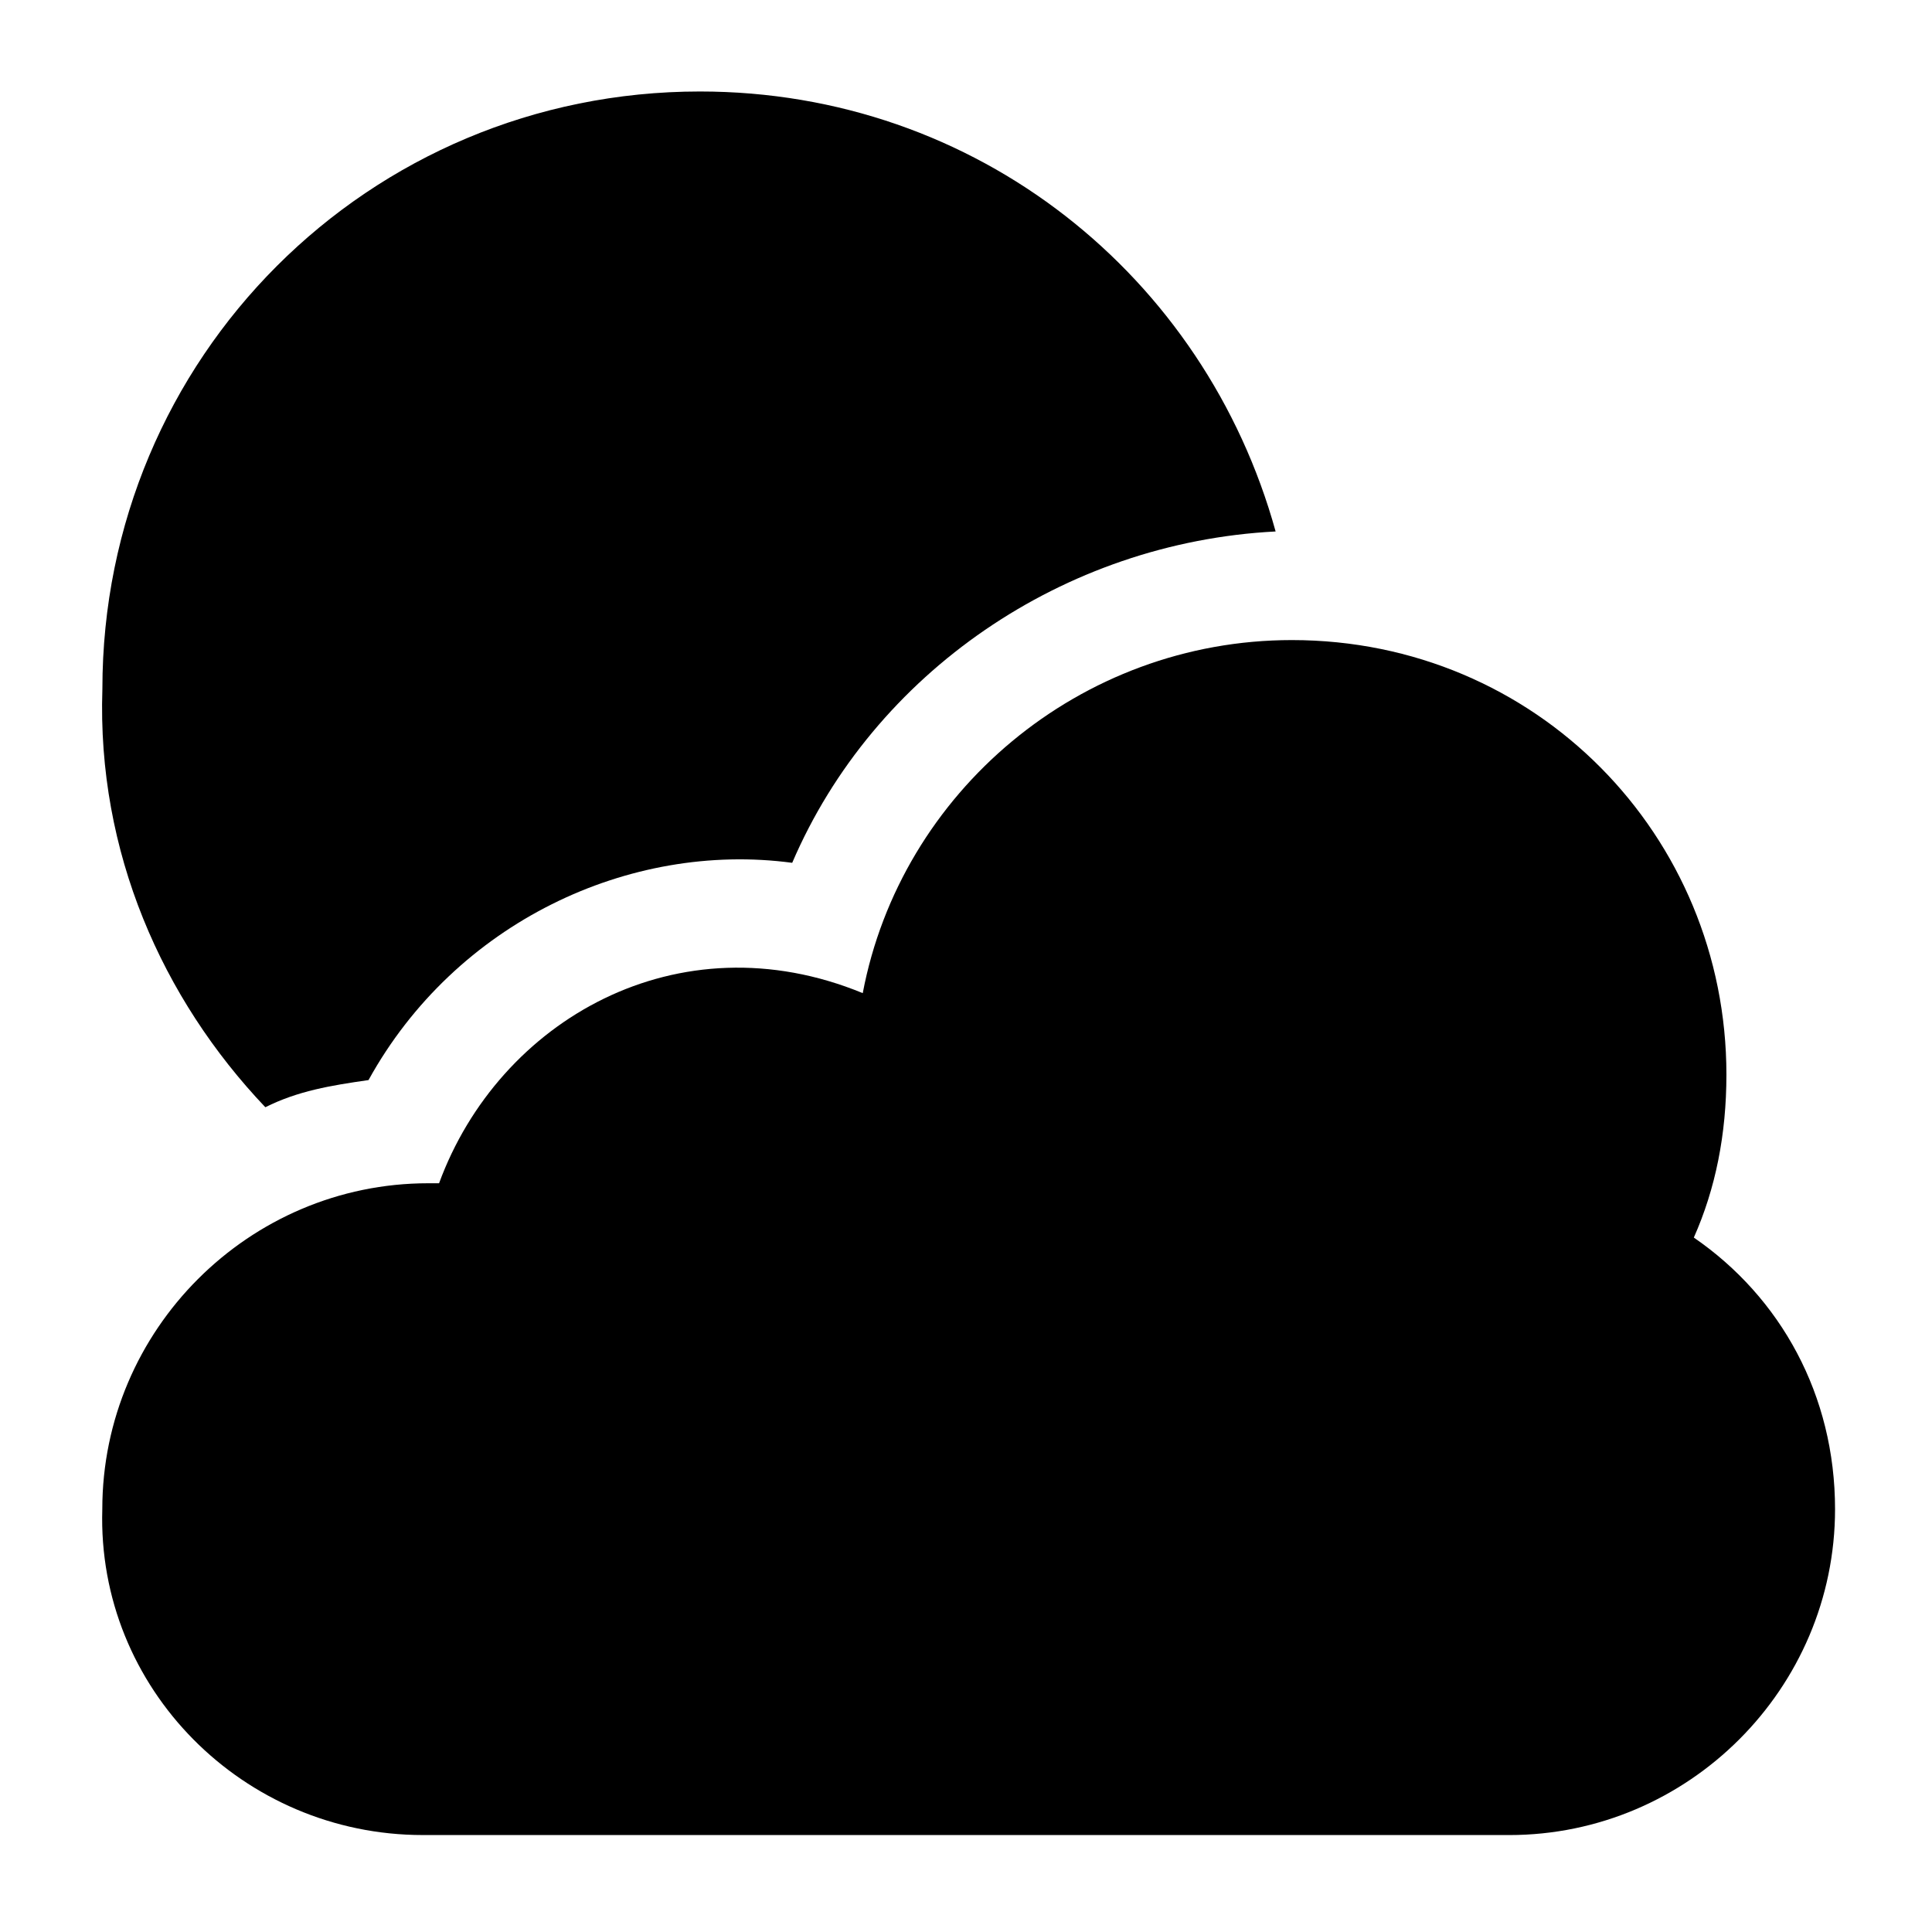
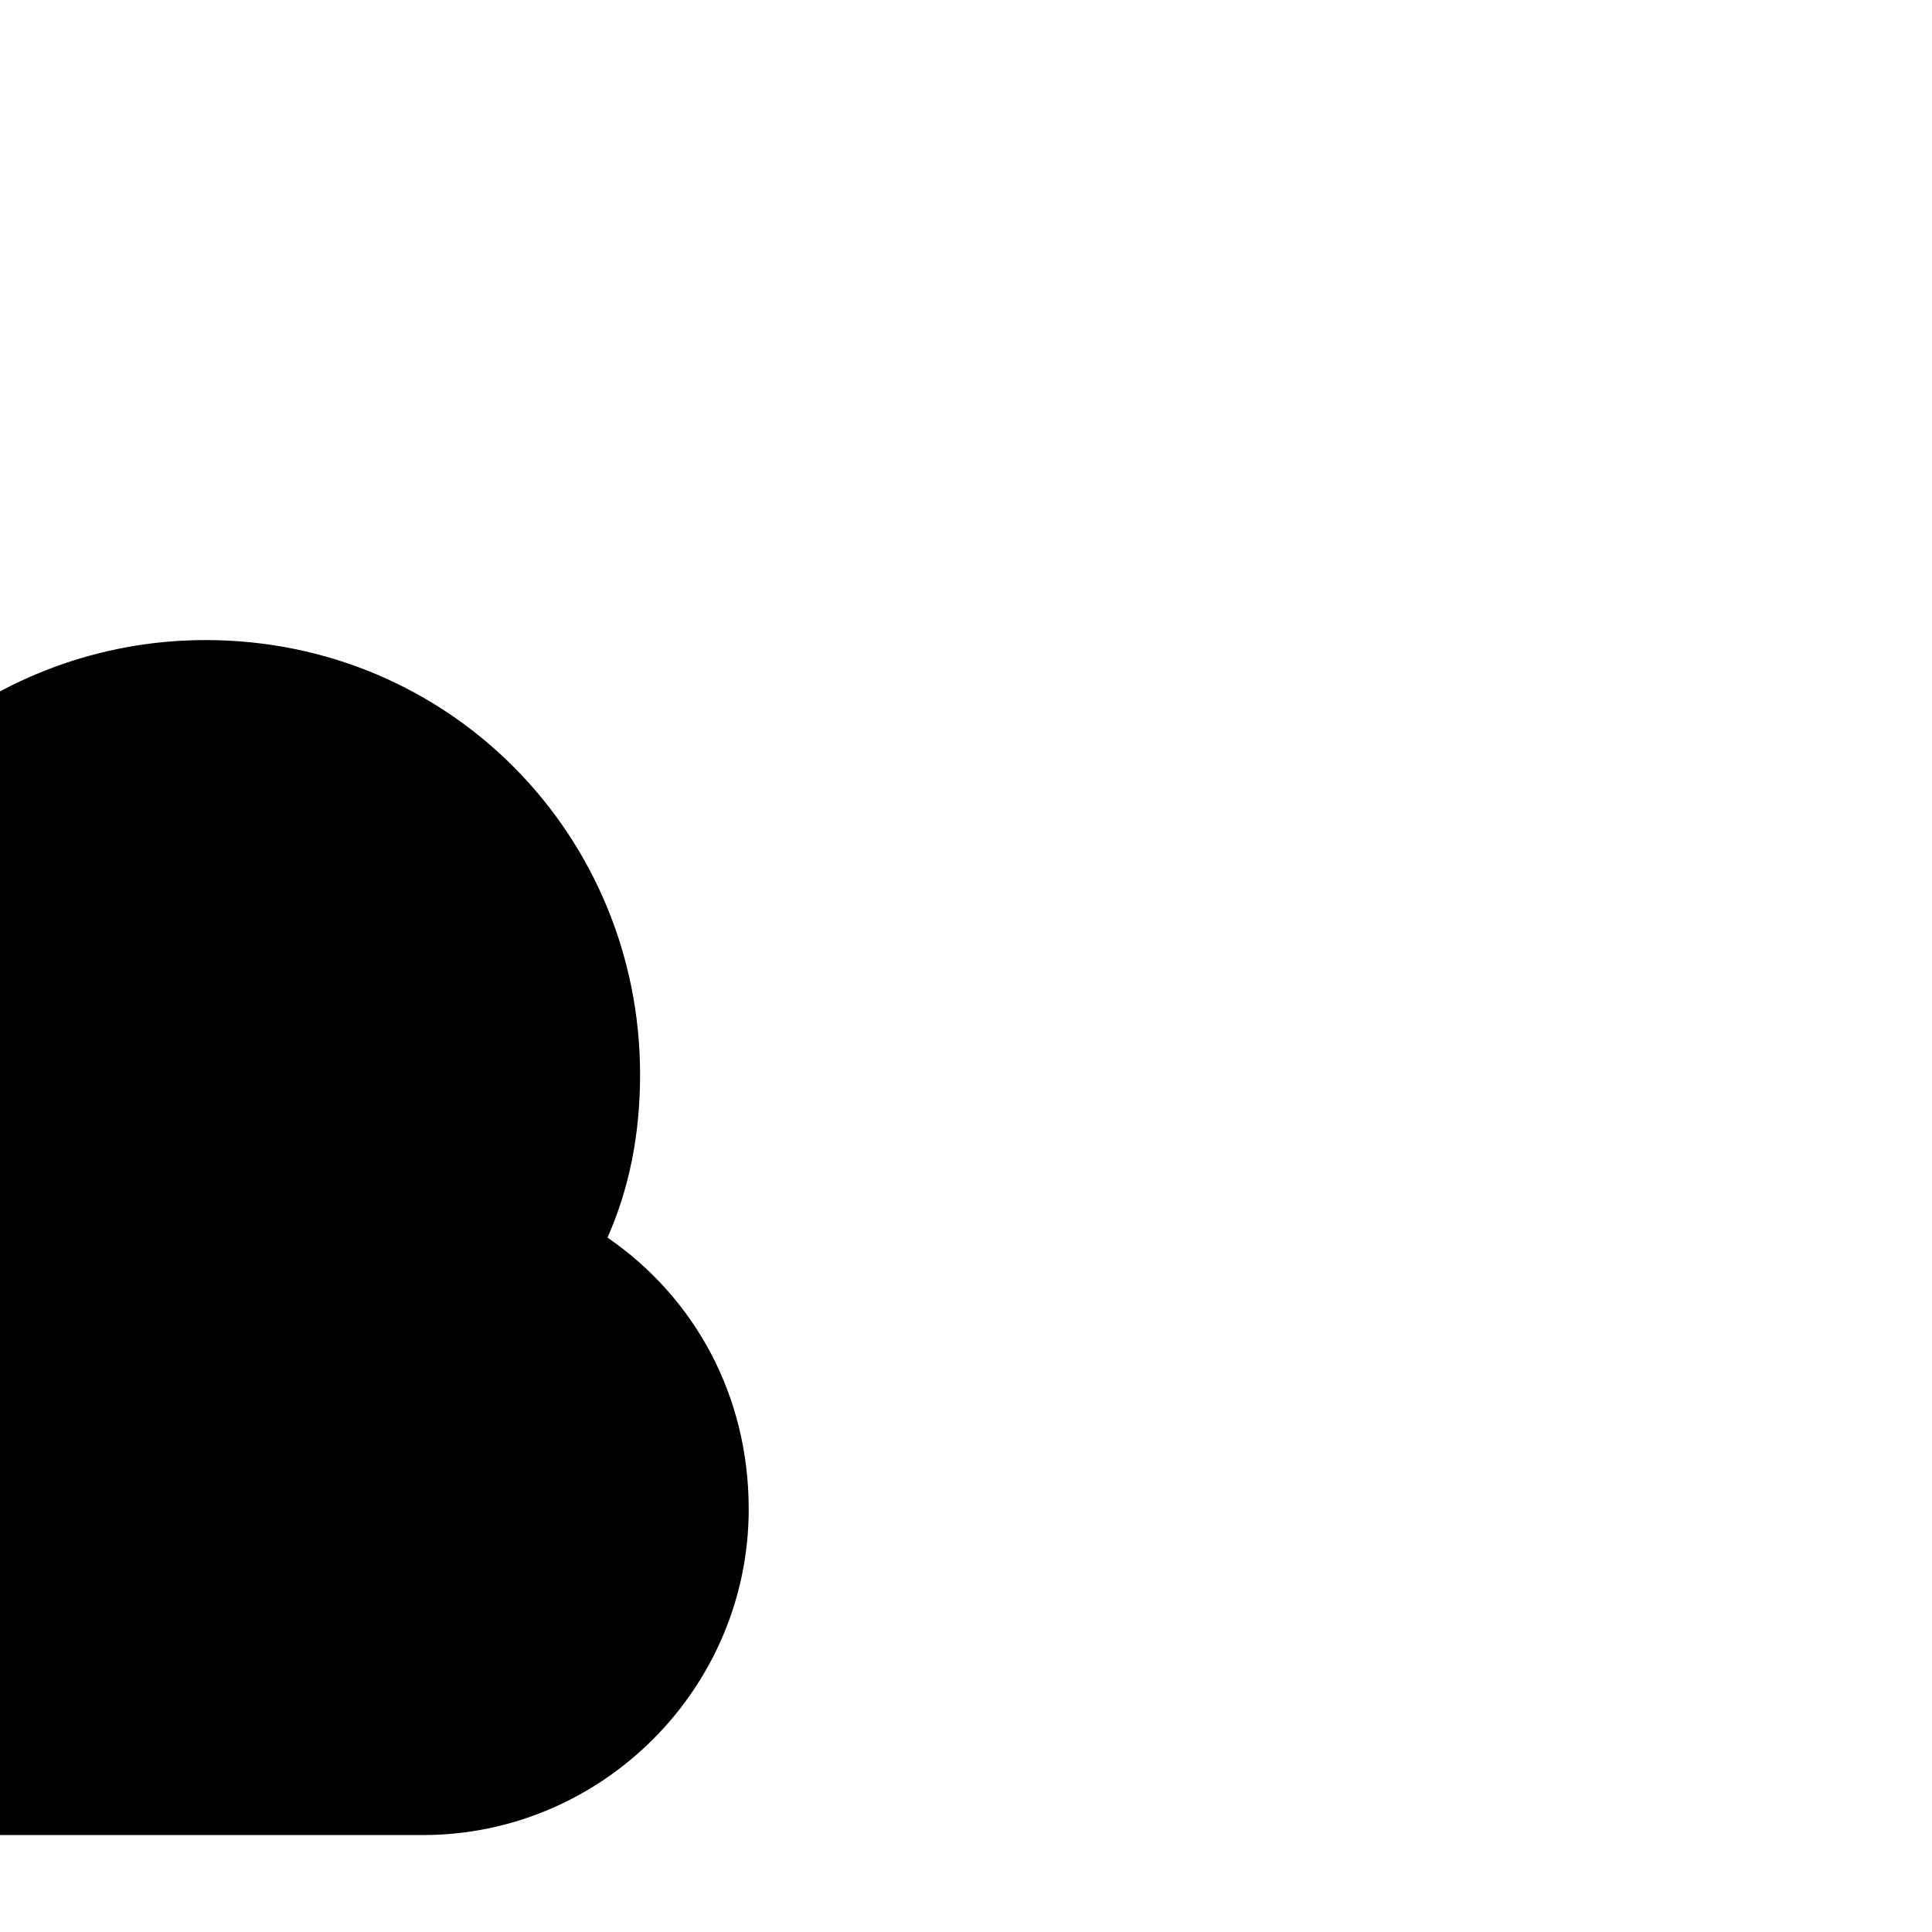
<svg xmlns="http://www.w3.org/2000/svg" fill="#000000" width="800px" height="800px" version="1.1" viewBox="144 144 512 512">
  <g>
-     <path d="m214.31 437.43c8.637-4.32 17.273-5.758 27.352-7.199 23.031-41.746 69.094-63.336 112.28-57.578 21.594-50.383 71.973-84.93 128.11-87.809-18.715-67.656-79.172-116.6-152.58-116.6-87.809 0-158.34 70.535-158.34 158.34-1.441 43.188 15.832 82.055 43.18 110.84z" />
-     <path d="m256.05 630.31h287.89c47.504 0 86.367-38.867 86.367-86.367 0-30.23-14.395-56.141-37.426-71.973 5.758-12.957 8.637-27.352 8.637-43.184 0-63.336-50.383-115.16-115.16-115.16-56.141 0-103.64 40.305-113.72 93.566-48.941-20.152-96.445 7.199-112.28 50.383h-2.879c-47.504 0-86.367 38.867-86.367 86.367-1.438 47.496 37.426 86.363 84.93 86.363z" />
+     <path d="m256.05 630.31c47.504 0 86.367-38.867 86.367-86.367 0-30.23-14.395-56.141-37.426-71.973 5.758-12.957 8.637-27.352 8.637-43.184 0-63.336-50.383-115.16-115.16-115.16-56.141 0-103.64 40.305-113.72 93.566-48.941-20.152-96.445 7.199-112.28 50.383h-2.879c-47.504 0-86.367 38.867-86.367 86.367-1.438 47.496 37.426 86.363 84.93 86.363z" />
  </g>
</svg>